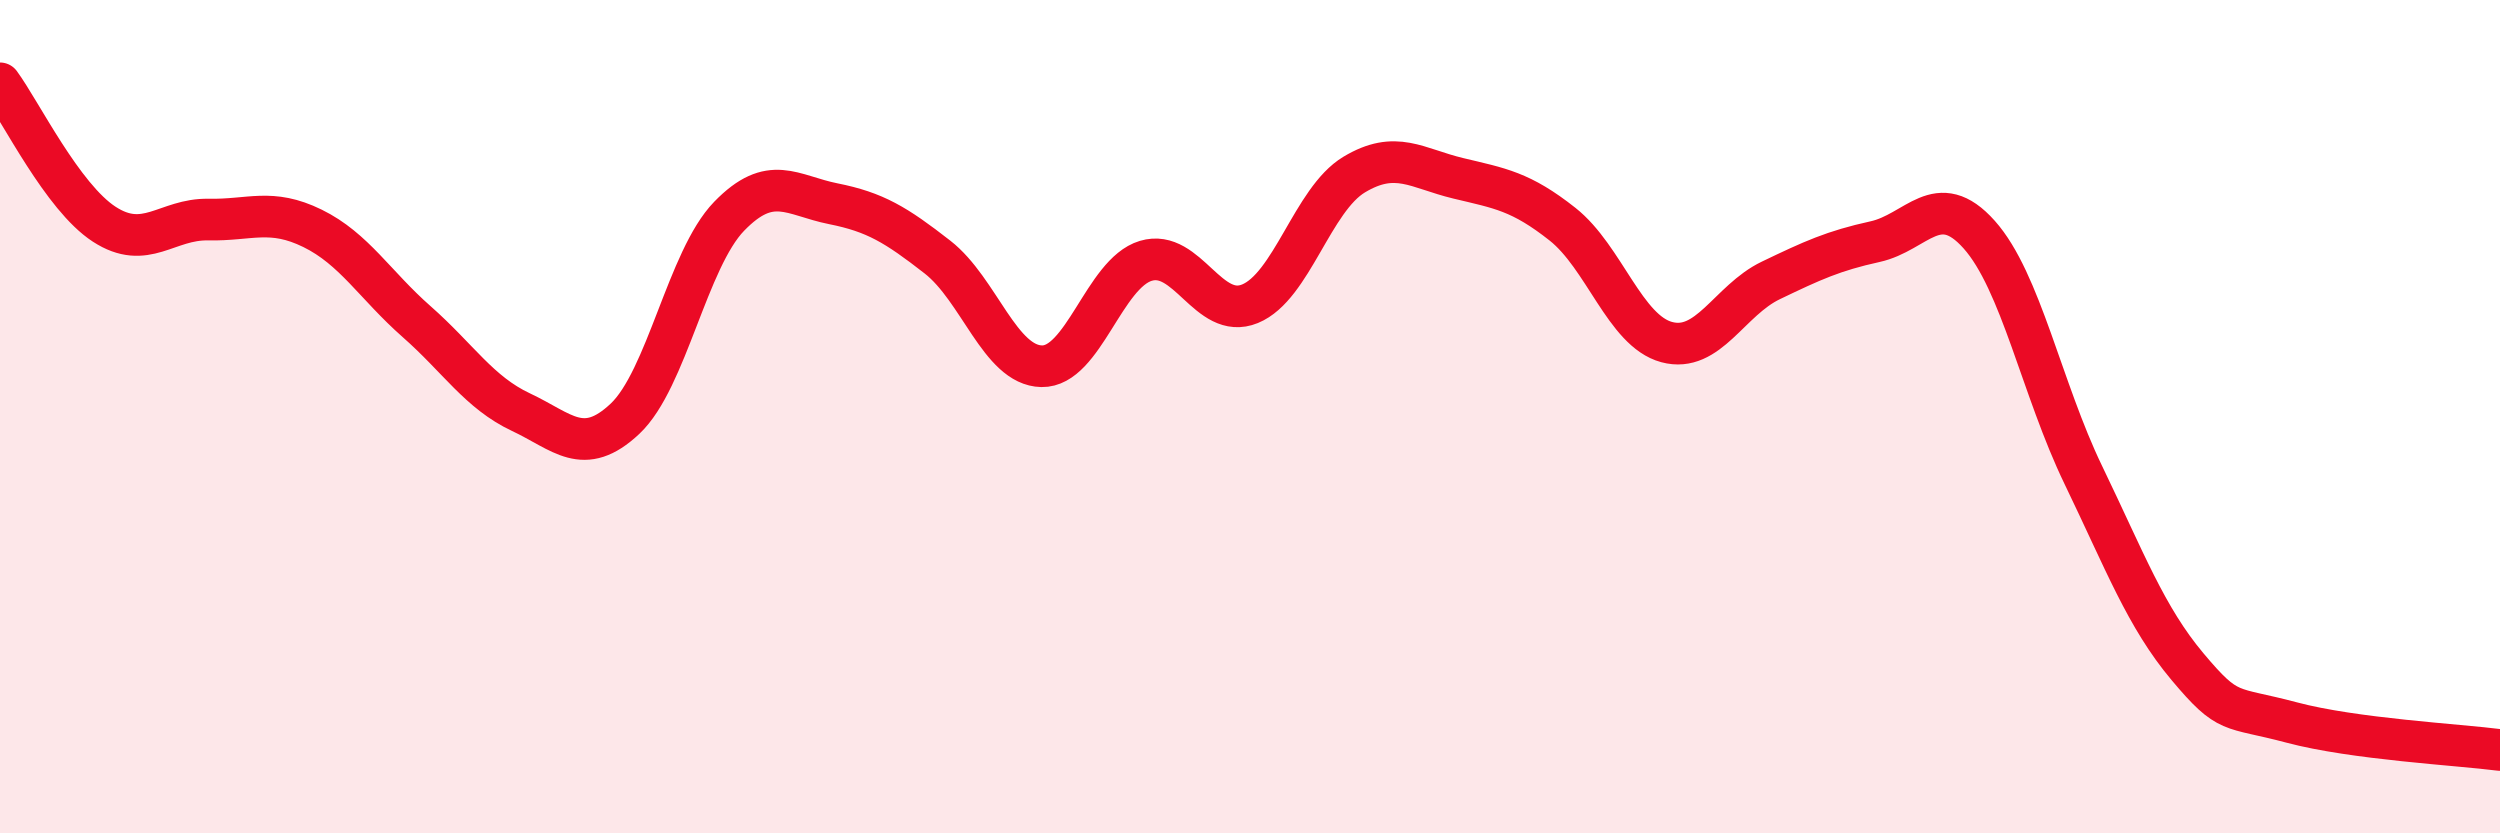
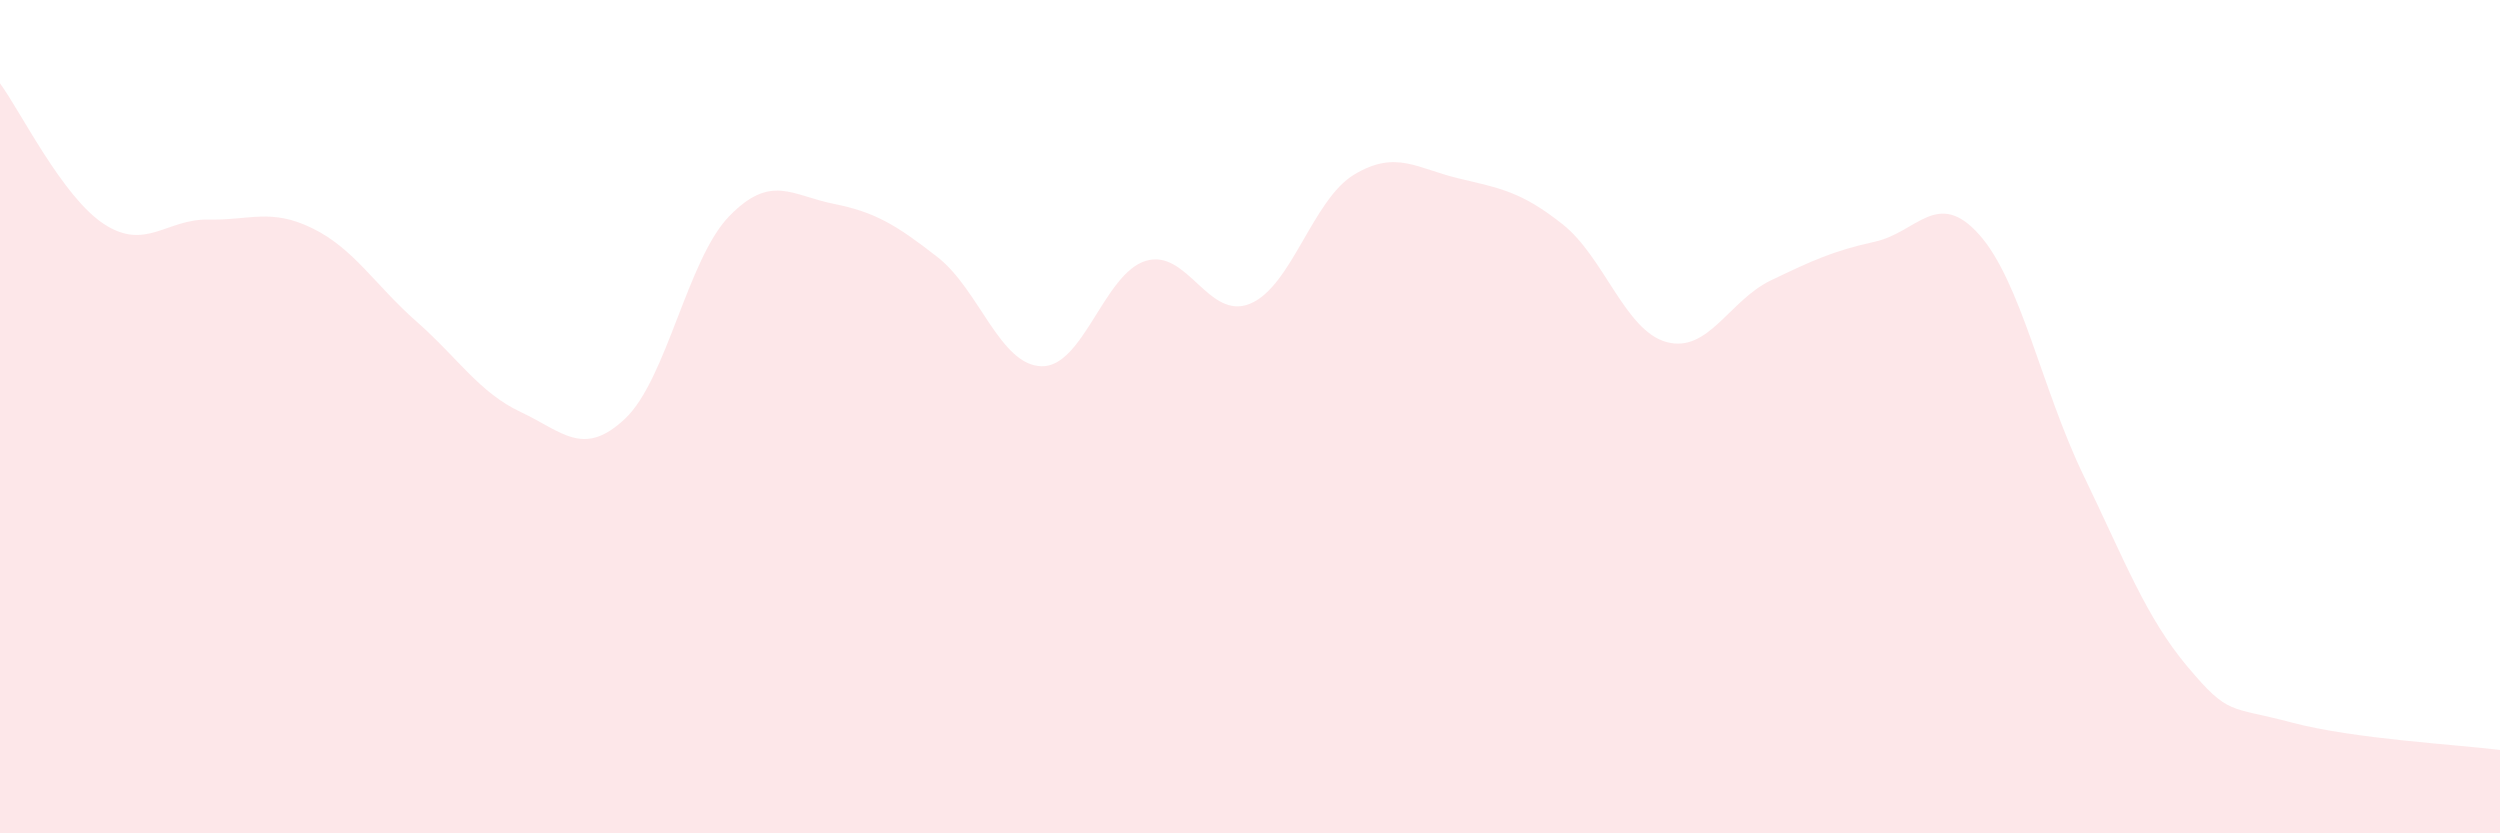
<svg xmlns="http://www.w3.org/2000/svg" width="60" height="20" viewBox="0 0 60 20">
  <path d="M 0,2 C 0.5,2.68 1.5,4.73 2.5,5.38 C 3.5,6.03 4,5.25 5,5.27 C 6,5.29 6.5,4.99 7.5,5.48 C 8.5,5.97 9,6.84 10,7.72 C 11,8.6 11.5,9.42 12.5,9.89 C 13.5,10.36 14,10.99 15,10.05 C 16,9.11 16.5,6.22 17.5,5.19 C 18.5,4.16 19,4.69 20,4.89 C 21,5.09 21.5,5.39 22.5,6.17 C 23.5,6.95 24,8.77 25,8.79 C 26,8.81 26.5,6.56 27.5,6.26 C 28.5,5.96 29,7.7 30,7.29 C 31,6.88 31.5,4.79 32.5,4.19 C 33.5,3.59 34,4.04 35,4.28 C 36,4.52 36.5,4.59 37.5,5.38 C 38.5,6.17 39,7.94 40,8.21 C 41,8.48 41.5,7.21 42.5,6.73 C 43.5,6.25 44,6.02 45,5.8 C 46,5.58 46.5,4.51 47.5,5.63 C 48.5,6.75 49,9.33 50,11.4 C 51,13.47 51.5,14.81 52.5,16 C 53.5,17.19 53.5,16.94 55,17.34 C 56.5,17.74 59,17.87 60,18L60 20L0 20Z" fill="#EB0A25" opacity="0.1" stroke-linecap="round" stroke-linejoin="round" />
-   <path d="M 0,2 C 0.5,2.68 1.5,4.73 2.5,5.38 C 3.5,6.03 4,5.25 5,5.27 C 6,5.29 6.5,4.99 7.5,5.48 C 8.5,5.97 9,6.84 10,7.72 C 11,8.6 11.5,9.42 12.5,9.89 C 13.5,10.36 14,10.99 15,10.05 C 16,9.11 16.5,6.22 17.5,5.19 C 18.5,4.16 19,4.69 20,4.89 C 21,5.09 21.5,5.39 22.5,6.17 C 23.5,6.95 24,8.77 25,8.79 C 26,8.81 26.5,6.56 27.5,6.26 C 28.5,5.96 29,7.7 30,7.29 C 31,6.88 31.5,4.79 32.5,4.19 C 33.5,3.59 34,4.04 35,4.28 C 36,4.52 36.5,4.59 37.5,5.38 C 38.5,6.17 39,7.94 40,8.21 C 41,8.48 41.5,7.21 42.5,6.73 C 43.5,6.25 44,6.02 45,5.8 C 46,5.58 46.5,4.51 47.5,5.63 C 48.5,6.75 49,9.33 50,11.4 C 51,13.47 51.5,14.81 52.5,16 C 53.5,17.19 53.5,16.94 55,17.34 C 56.5,17.74 59,17.87 60,18" stroke="#EB0A25" stroke-width="1" fill="none" stroke-linecap="round" stroke-linejoin="round" />
</svg>